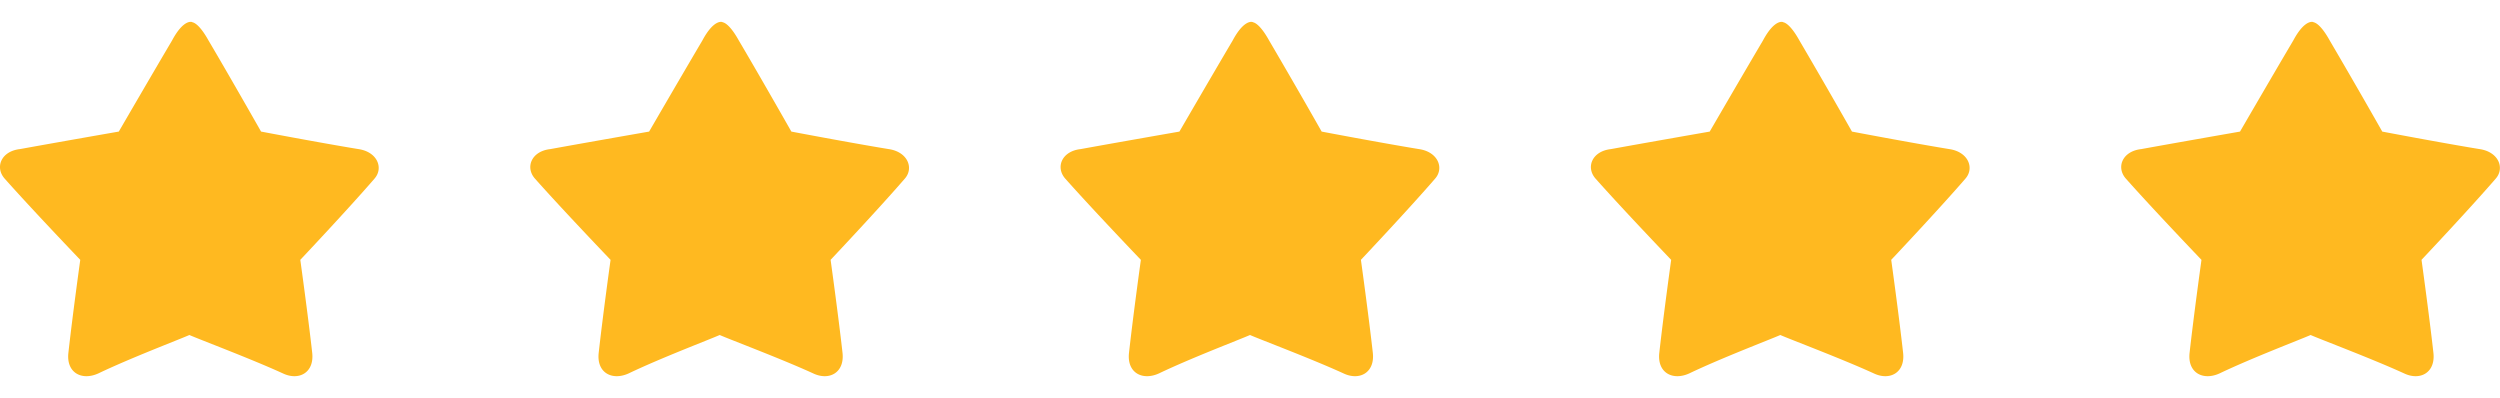
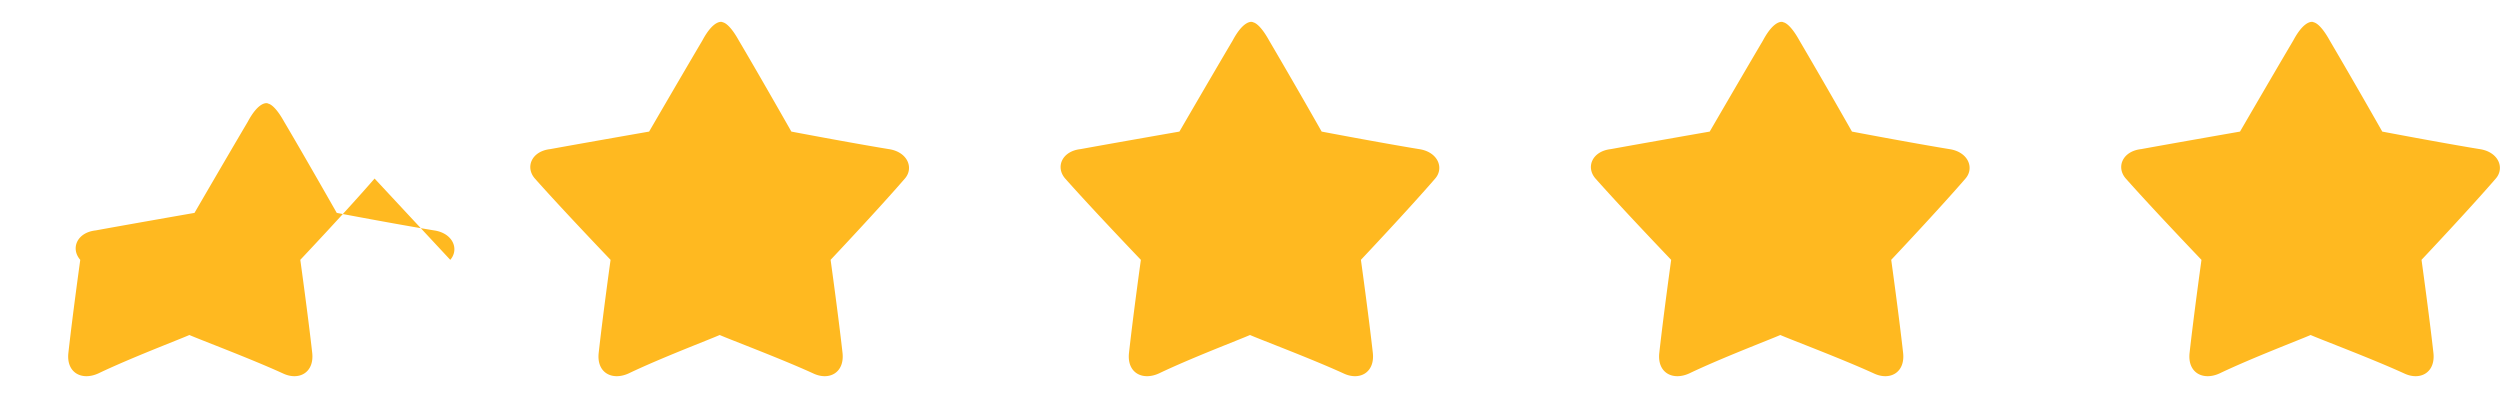
<svg xmlns="http://www.w3.org/2000/svg" width="132" height="21" fill="none">
-   <path d="M19.778 9.427c-1.406 1.628-3.922 4.292-3.922 4.292s.407 2.923.63 4.921c.11 1.036-.704 1.48-1.555 1.073-1.702-.777-4.339-1.766-4.931-2.025-.592.259-3.098 1.211-4.8 2.025-.888.407-1.702-.037-1.59-1.073.221-1.998.628-4.92.628-4.92S1.685 11.054.242 9.426c-.518-.592-.185-1.443.814-1.554 2.035-.37 5.217-.925 5.217-.925s1.74-2.997 2.812-4.81c.592-1.11 1.036-1 1.073-.962.185.037.481.296.851.962 1.073 1.813 2.775 4.81 2.775 4.81s3.108.592 5.143.925c1 .148 1.332.999.851 1.554zm28 0c-1.406 1.628-3.922 4.292-3.922 4.292s.407 2.923.63 4.921c.11 1.036-.704 1.48-1.555 1.073-1.702-.777-4.339-1.766-4.931-2.025-.592.259-3.098 1.211-4.8 2.025-.888.407-1.702-.037-1.59-1.073.221-1.998.628-4.92.628-4.92s-2.553-2.665-3.996-4.293c-.518-.592-.185-1.443.814-1.554 2.035-.37 5.217-.925 5.217-.925s1.74-2.997 2.812-4.81c.592-1.11 1.036-1 1.073-.962.185.037.481.296.851.962 1.073 1.813 2.775 4.81 2.775 4.81s3.108.592 5.143.925c1 .148 1.333.999.851 1.554zm28 0c-1.406 1.628-3.922 4.292-3.922 4.292s.407 2.923.63 4.921c.11 1.036-.704 1.48-1.555 1.073-1.702-.777-4.339-1.766-4.931-2.025-.592.259-3.098 1.211-4.8 2.025-.888.407-1.702-.037-1.59-1.073.221-1.998.628-4.92.628-4.92s-2.553-2.665-3.996-4.293c-.518-.592-.185-1.443.814-1.554 2.035-.37 5.217-.925 5.217-.925s1.74-2.997 2.812-4.81c.592-1.11 1.036-1 1.073-.962.185.037.481.296.851.962a402.416 402.416 0 012.775 4.81s3.108.592 5.143.925c1 .148 1.332.999.851 1.554zm28 0c-1.406 1.628-3.922 4.292-3.922 4.292s.407 2.923.629 4.921c.111 1.036-.703 1.48-1.554 1.073-1.702-.777-4.339-1.766-4.931-2.025-.592.259-3.098 1.211-4.8 2.025-.888.407-1.702-.037-1.59-1.073.221-1.998.628-4.92.628-4.92s-2.553-2.665-3.996-4.293c-.518-.592-.185-1.443.814-1.554 2.035-.37 5.217-.925 5.217-.925s1.74-2.997 2.812-4.81c.592-1.11 1.036-1 1.073-.962.185.037.481.296.851.962a402.416 402.416 0 012.775 4.81s3.108.592 5.143.925c.999.148 1.332.999.851 1.554zm28 0c-1.406 1.628-3.922 4.292-3.922 4.292s.407 2.923.629 4.921c.111 1.036-.703 1.48-1.554 1.073-1.702-.777-4.339-1.766-4.931-2.025-.592.259-3.098 1.211-4.8 2.025-.888.407-1.702-.037-1.591-1.073.222-1.998.629-4.92.629-4.92s-2.553-2.665-3.996-4.293c-.518-.592-.185-1.443.814-1.554 2.035-.37 5.217-.925 5.217-.925s1.739-2.997 2.812-4.81c.592-1.11 1.036-1 1.073-.962.185.037.481.296.851.962a403.333 403.333 0 012.775 4.81s3.108.592 5.143.925c.999.148 1.332.999.851 1.554z" fill="#FFB920" />
+   <path d="M19.778 9.427c-1.406 1.628-3.922 4.292-3.922 4.292s.407 2.923.63 4.921c.11 1.036-.704 1.48-1.555 1.073-1.702-.777-4.339-1.766-4.931-2.025-.592.259-3.098 1.211-4.8 2.025-.888.407-1.702-.037-1.59-1.073.221-1.998.628-4.92.628-4.92c-.518-.592-.185-1.443.814-1.554 2.035-.37 5.217-.925 5.217-.925s1.74-2.997 2.812-4.81c.592-1.11 1.036-1 1.073-.962.185.037.481.296.851.962 1.073 1.813 2.775 4.81 2.775 4.81s3.108.592 5.143.925c1 .148 1.332.999.851 1.554zm28 0c-1.406 1.628-3.922 4.292-3.922 4.292s.407 2.923.63 4.921c.11 1.036-.704 1.48-1.555 1.073-1.702-.777-4.339-1.766-4.931-2.025-.592.259-3.098 1.211-4.8 2.025-.888.407-1.702-.037-1.59-1.073.221-1.998.628-4.92.628-4.92s-2.553-2.665-3.996-4.293c-.518-.592-.185-1.443.814-1.554 2.035-.37 5.217-.925 5.217-.925s1.74-2.997 2.812-4.81c.592-1.11 1.036-1 1.073-.962.185.037.481.296.851.962 1.073 1.813 2.775 4.81 2.775 4.81s3.108.592 5.143.925c1 .148 1.333.999.851 1.554zm28 0c-1.406 1.628-3.922 4.292-3.922 4.292s.407 2.923.63 4.921c.11 1.036-.704 1.48-1.555 1.073-1.702-.777-4.339-1.766-4.931-2.025-.592.259-3.098 1.211-4.8 2.025-.888.407-1.702-.037-1.59-1.073.221-1.998.628-4.92.628-4.92s-2.553-2.665-3.996-4.293c-.518-.592-.185-1.443.814-1.554 2.035-.37 5.217-.925 5.217-.925s1.74-2.997 2.812-4.81c.592-1.11 1.036-1 1.073-.962.185.037.481.296.851.962a402.416 402.416 0 012.775 4.81s3.108.592 5.143.925c1 .148 1.332.999.851 1.554zm28 0c-1.406 1.628-3.922 4.292-3.922 4.292s.407 2.923.629 4.921c.111 1.036-.703 1.48-1.554 1.073-1.702-.777-4.339-1.766-4.931-2.025-.592.259-3.098 1.211-4.8 2.025-.888.407-1.702-.037-1.59-1.073.221-1.998.628-4.92.628-4.92s-2.553-2.665-3.996-4.293c-.518-.592-.185-1.443.814-1.554 2.035-.37 5.217-.925 5.217-.925s1.74-2.997 2.812-4.81c.592-1.11 1.036-1 1.073-.962.185.037.481.296.851.962a402.416 402.416 0 012.775 4.81s3.108.592 5.143.925c.999.148 1.332.999.851 1.554zm28 0c-1.406 1.628-3.922 4.292-3.922 4.292s.407 2.923.629 4.921c.111 1.036-.703 1.48-1.554 1.073-1.702-.777-4.339-1.766-4.931-2.025-.592.259-3.098 1.211-4.8 2.025-.888.407-1.702-.037-1.591-1.073.222-1.998.629-4.92.629-4.92s-2.553-2.665-3.996-4.293c-.518-.592-.185-1.443.814-1.554 2.035-.37 5.217-.925 5.217-.925s1.739-2.997 2.812-4.81c.592-1.11 1.036-1 1.073-.962.185.037.481.296.851.962a403.333 403.333 0 012.775 4.81s3.108.592 5.143.925c.999.148 1.332.999.851 1.554z" fill="#FFB920" />
</svg>